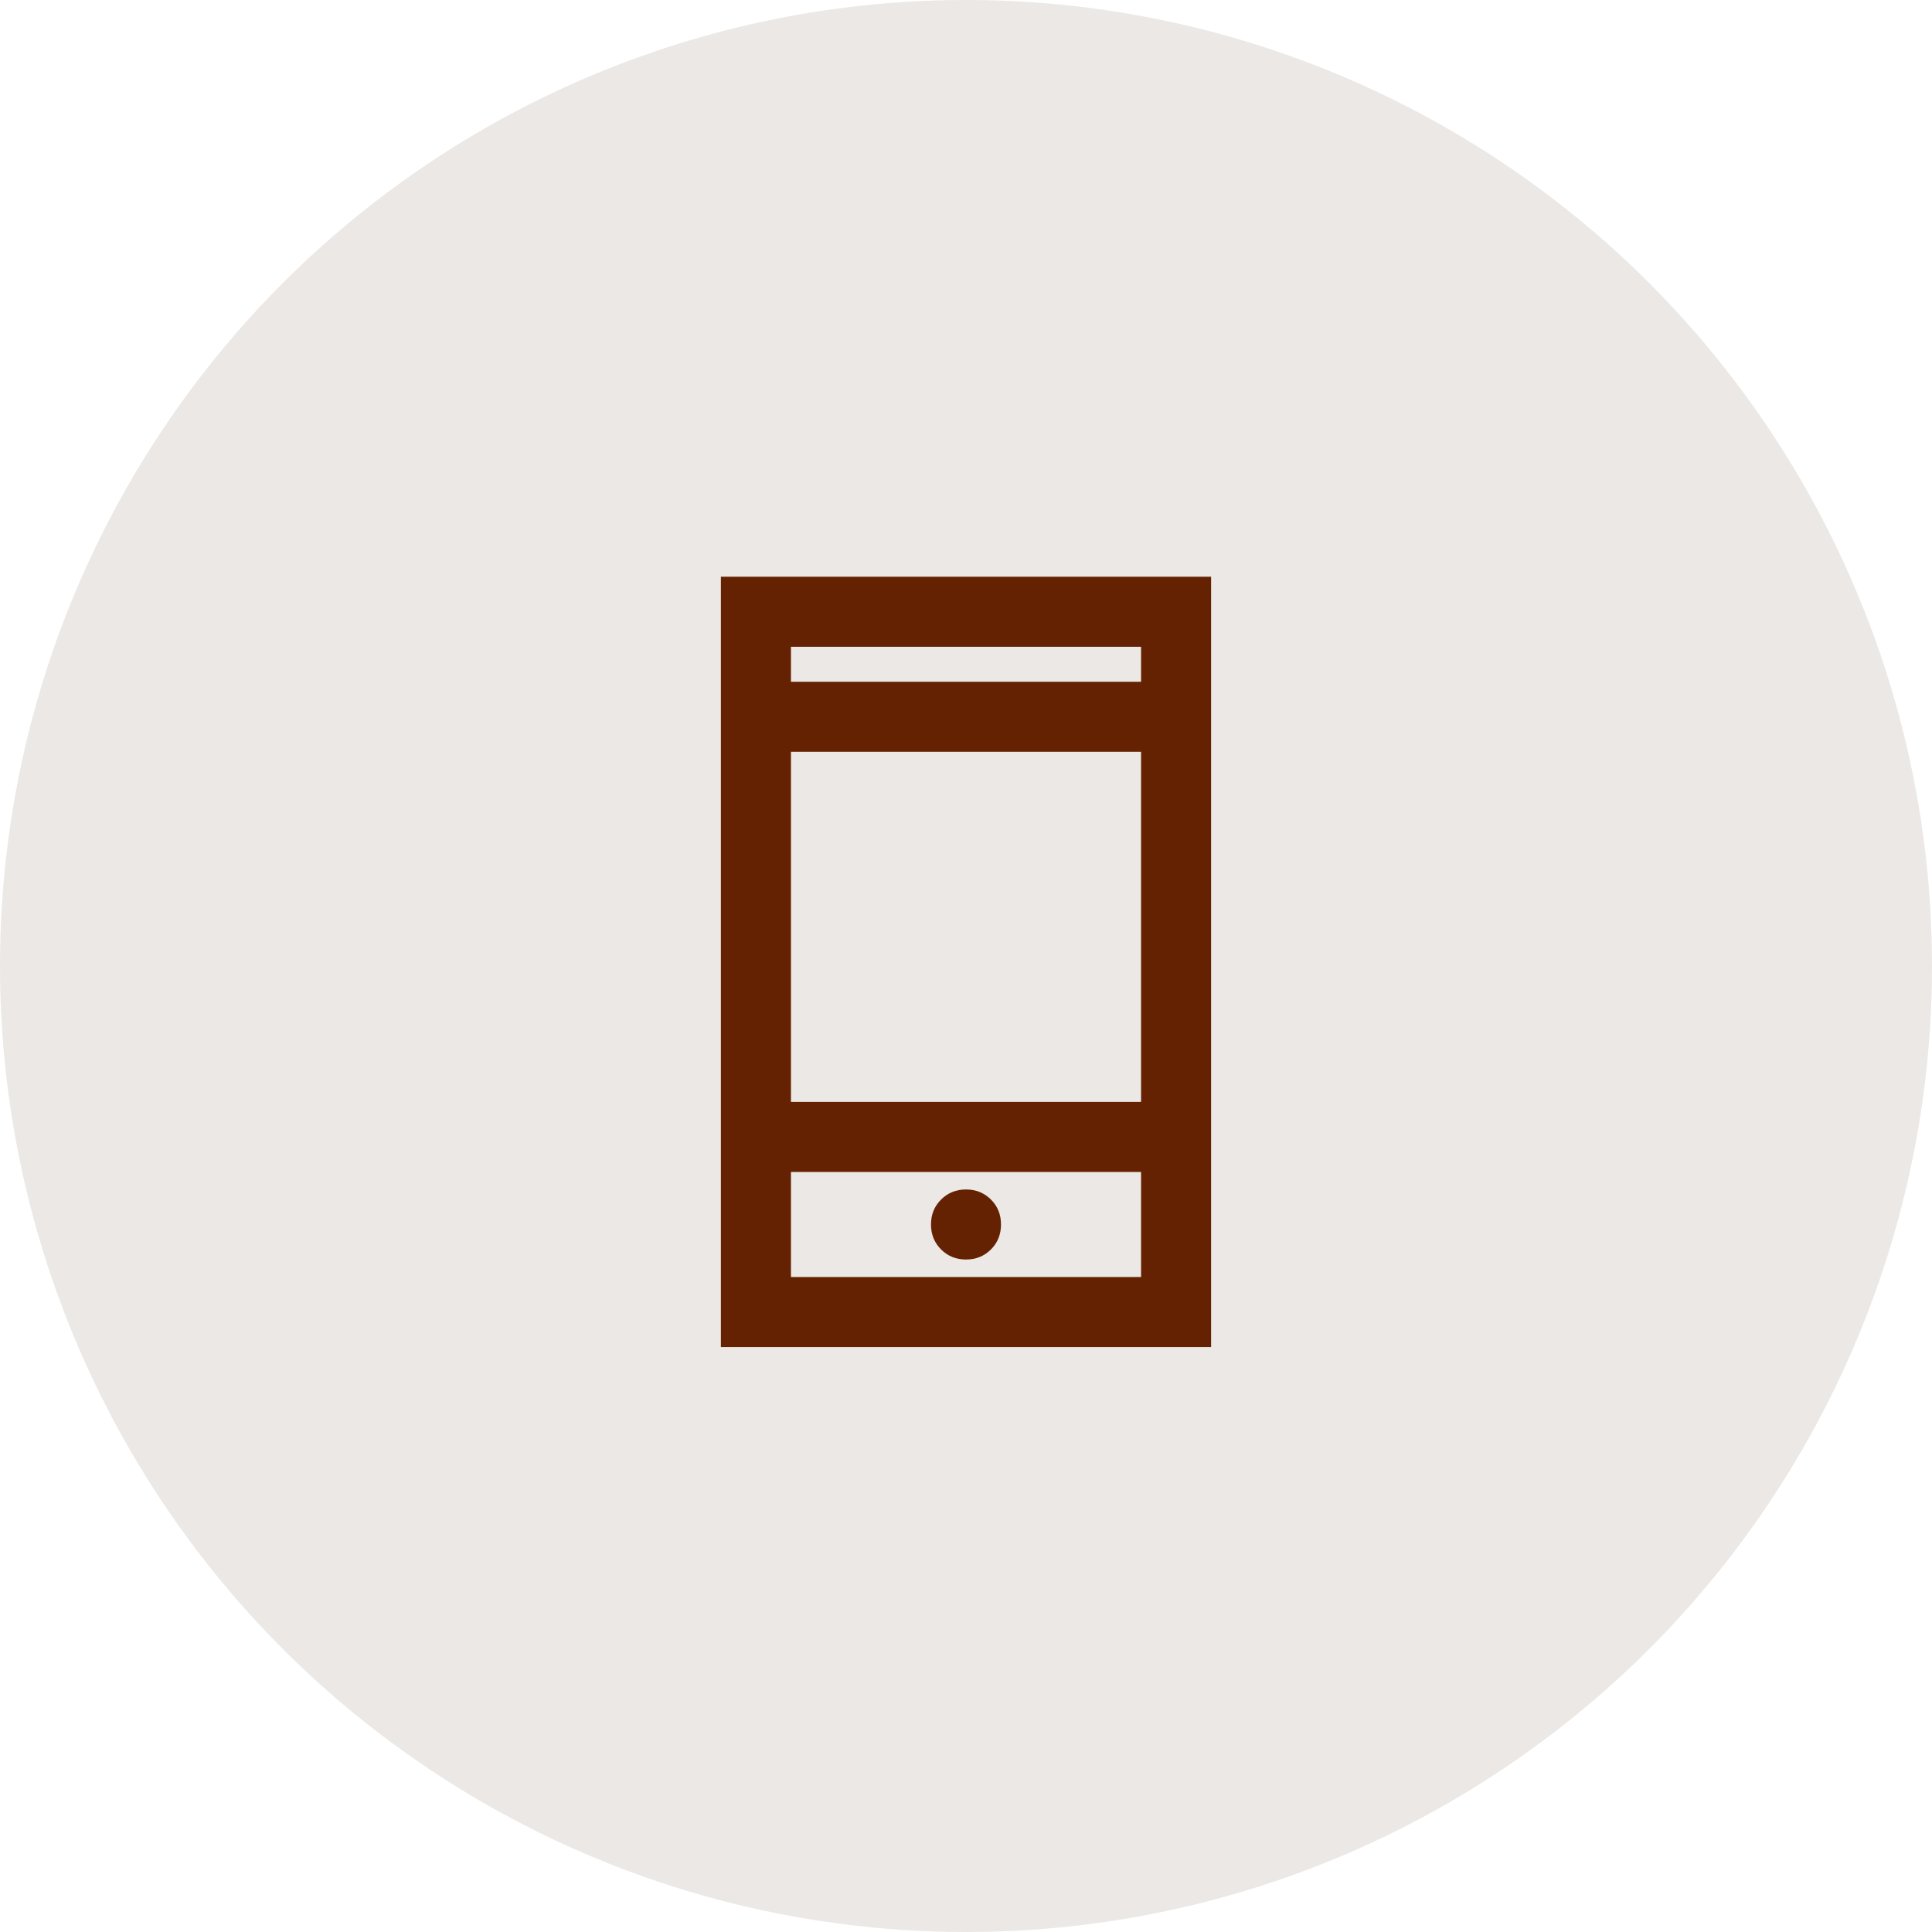
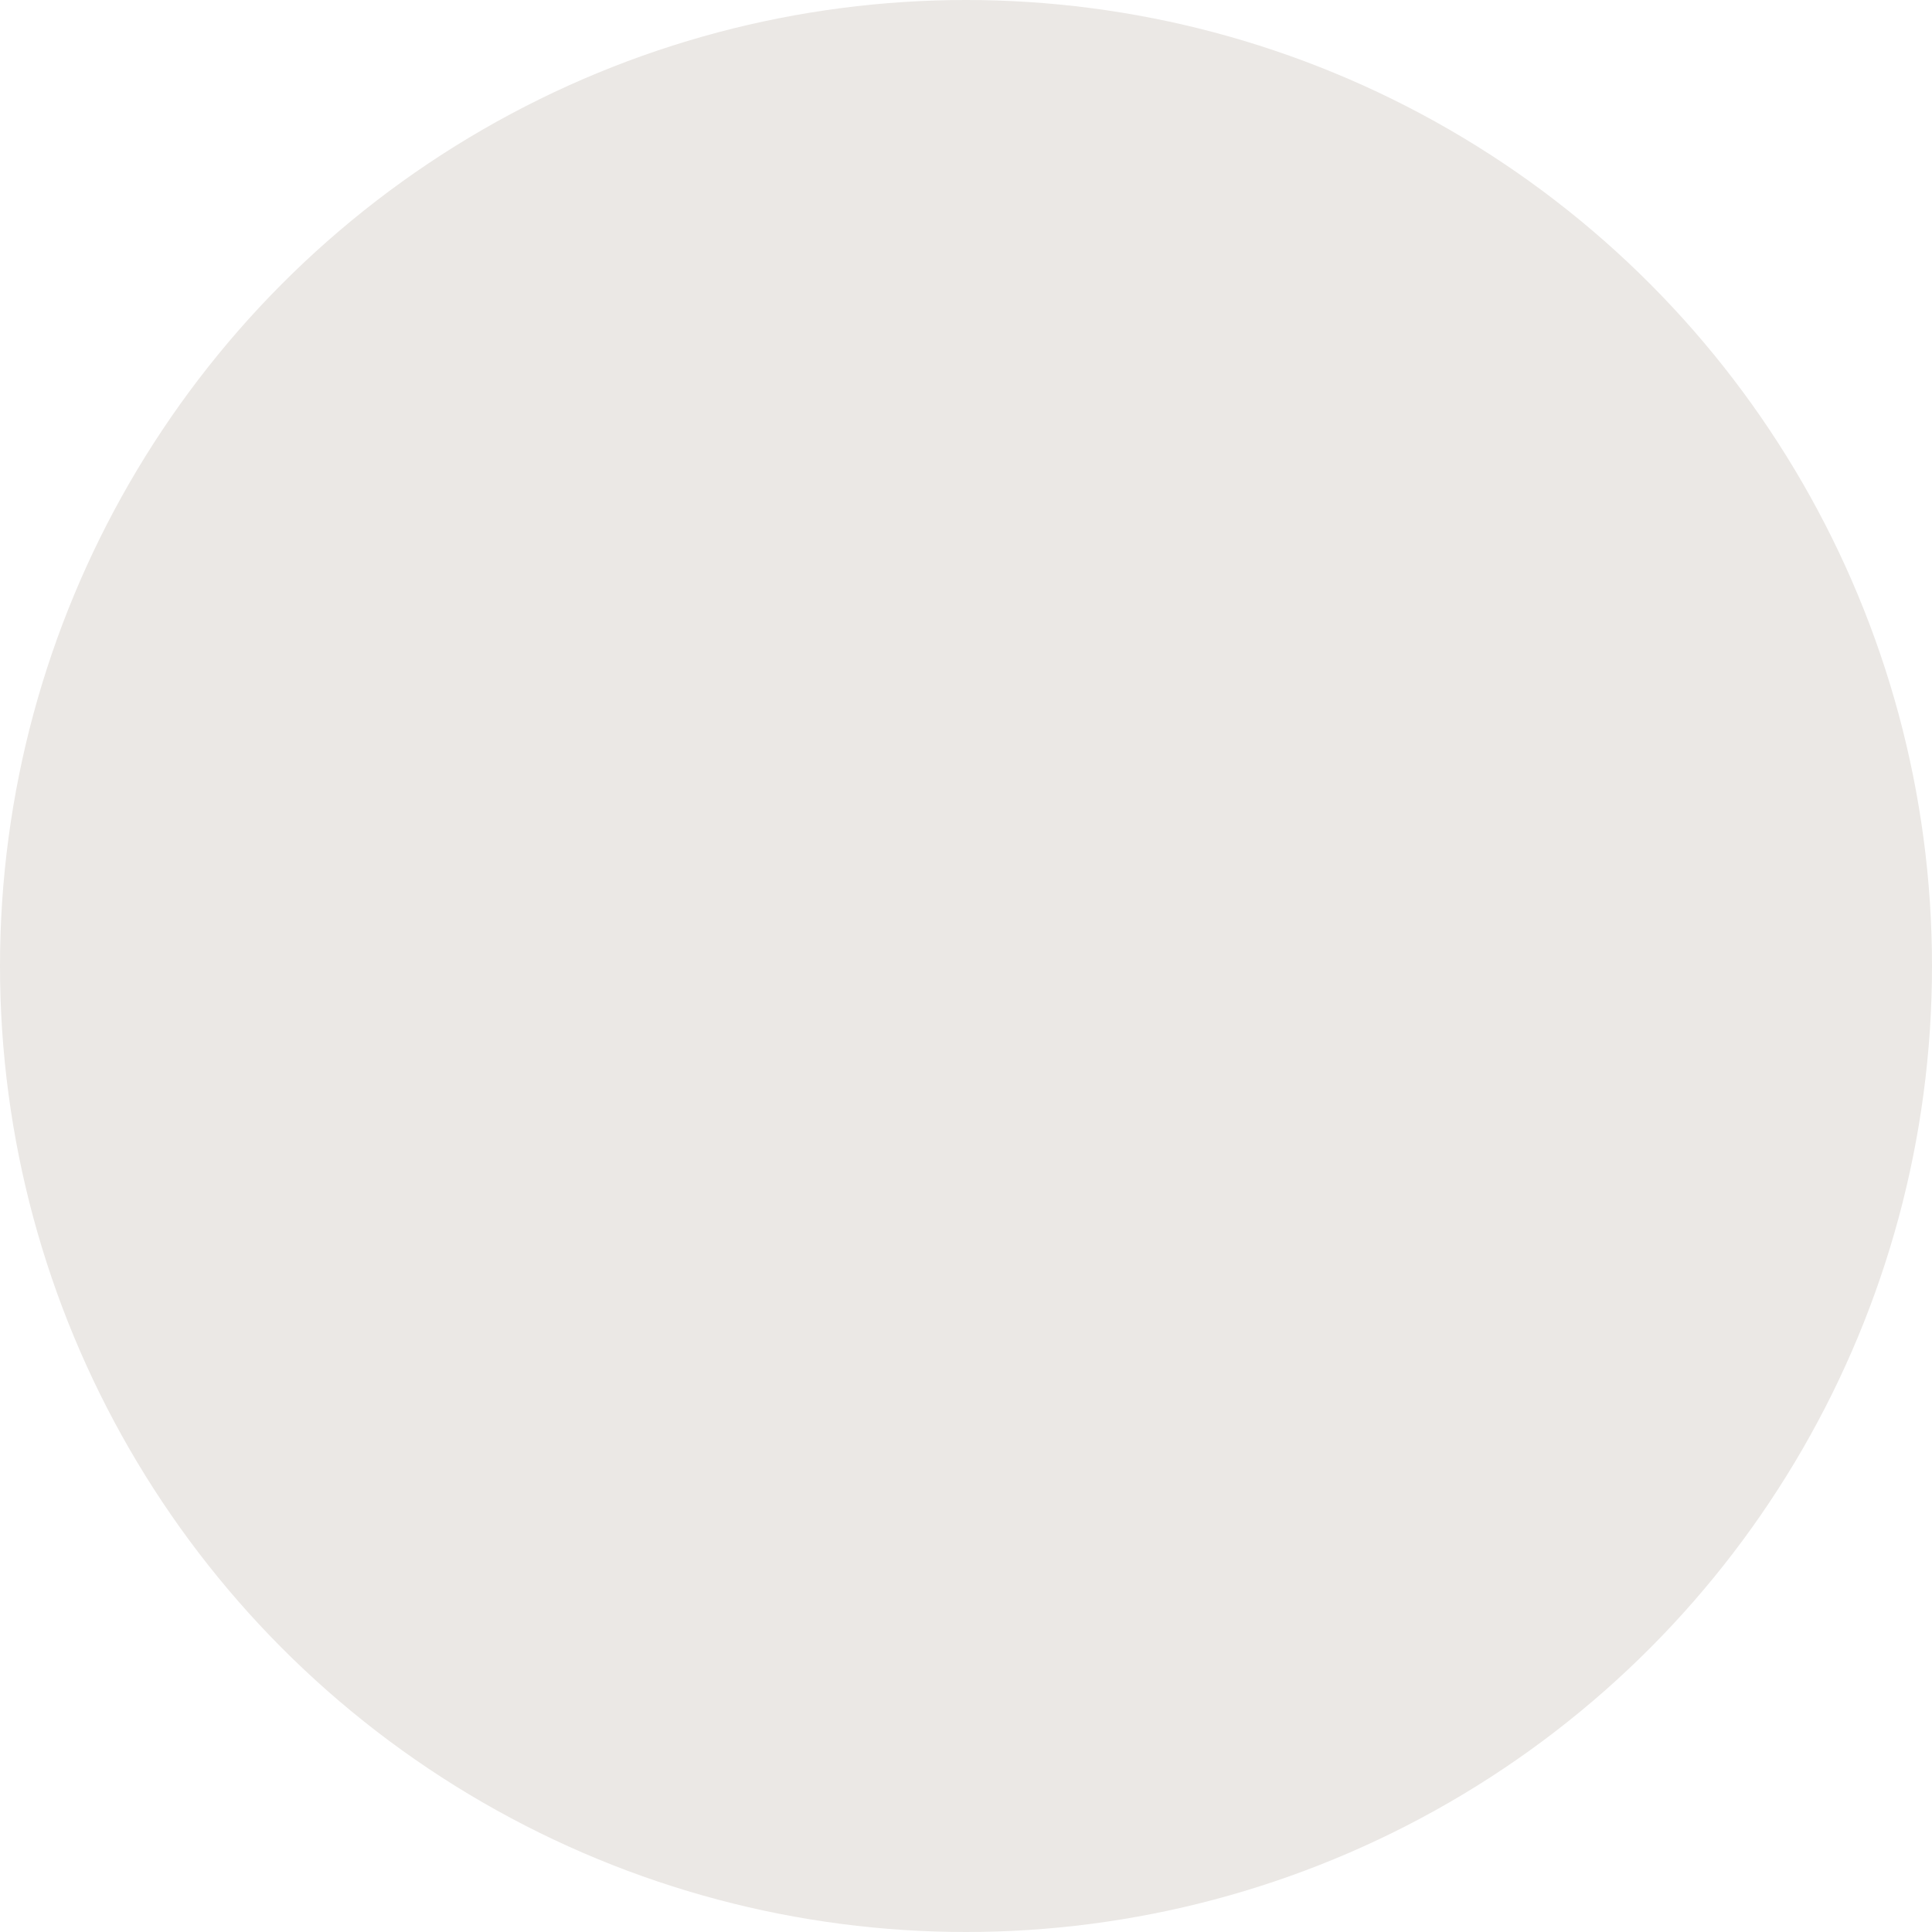
<svg xmlns="http://www.w3.org/2000/svg" width="67" height="67" viewBox="0 0 67 67" fill="none">
  <circle cx="33.5" cy="33.5" r="33.5" fill="#EBE8E5" />
-   <path d="M33.5 43.679C33.844 43.679 34.133 43.562 34.366 43.329C34.598 43.096 34.714 42.808 34.714 42.464C34.714 42.12 34.598 41.832 34.366 41.6C34.133 41.367 33.844 41.25 33.5 41.25C33.156 41.25 32.868 41.367 32.635 41.6C32.402 41.832 32.286 42.12 32.286 42.464C32.286 42.808 32.402 43.096 32.635 43.329C32.868 43.562 33.156 43.679 33.5 43.679ZM25 46.714V20H42V46.714H25ZM27.429 38.214H39.571V26.071H27.429V38.214ZM27.429 44.286H39.571V40.643H27.429V44.286ZM27.429 23.643H39.571V22.429H27.429V23.643ZM27.429 23.643V22.429V23.643ZM27.429 44.286V40.643V44.286Z" fill="#652202" />
</svg>